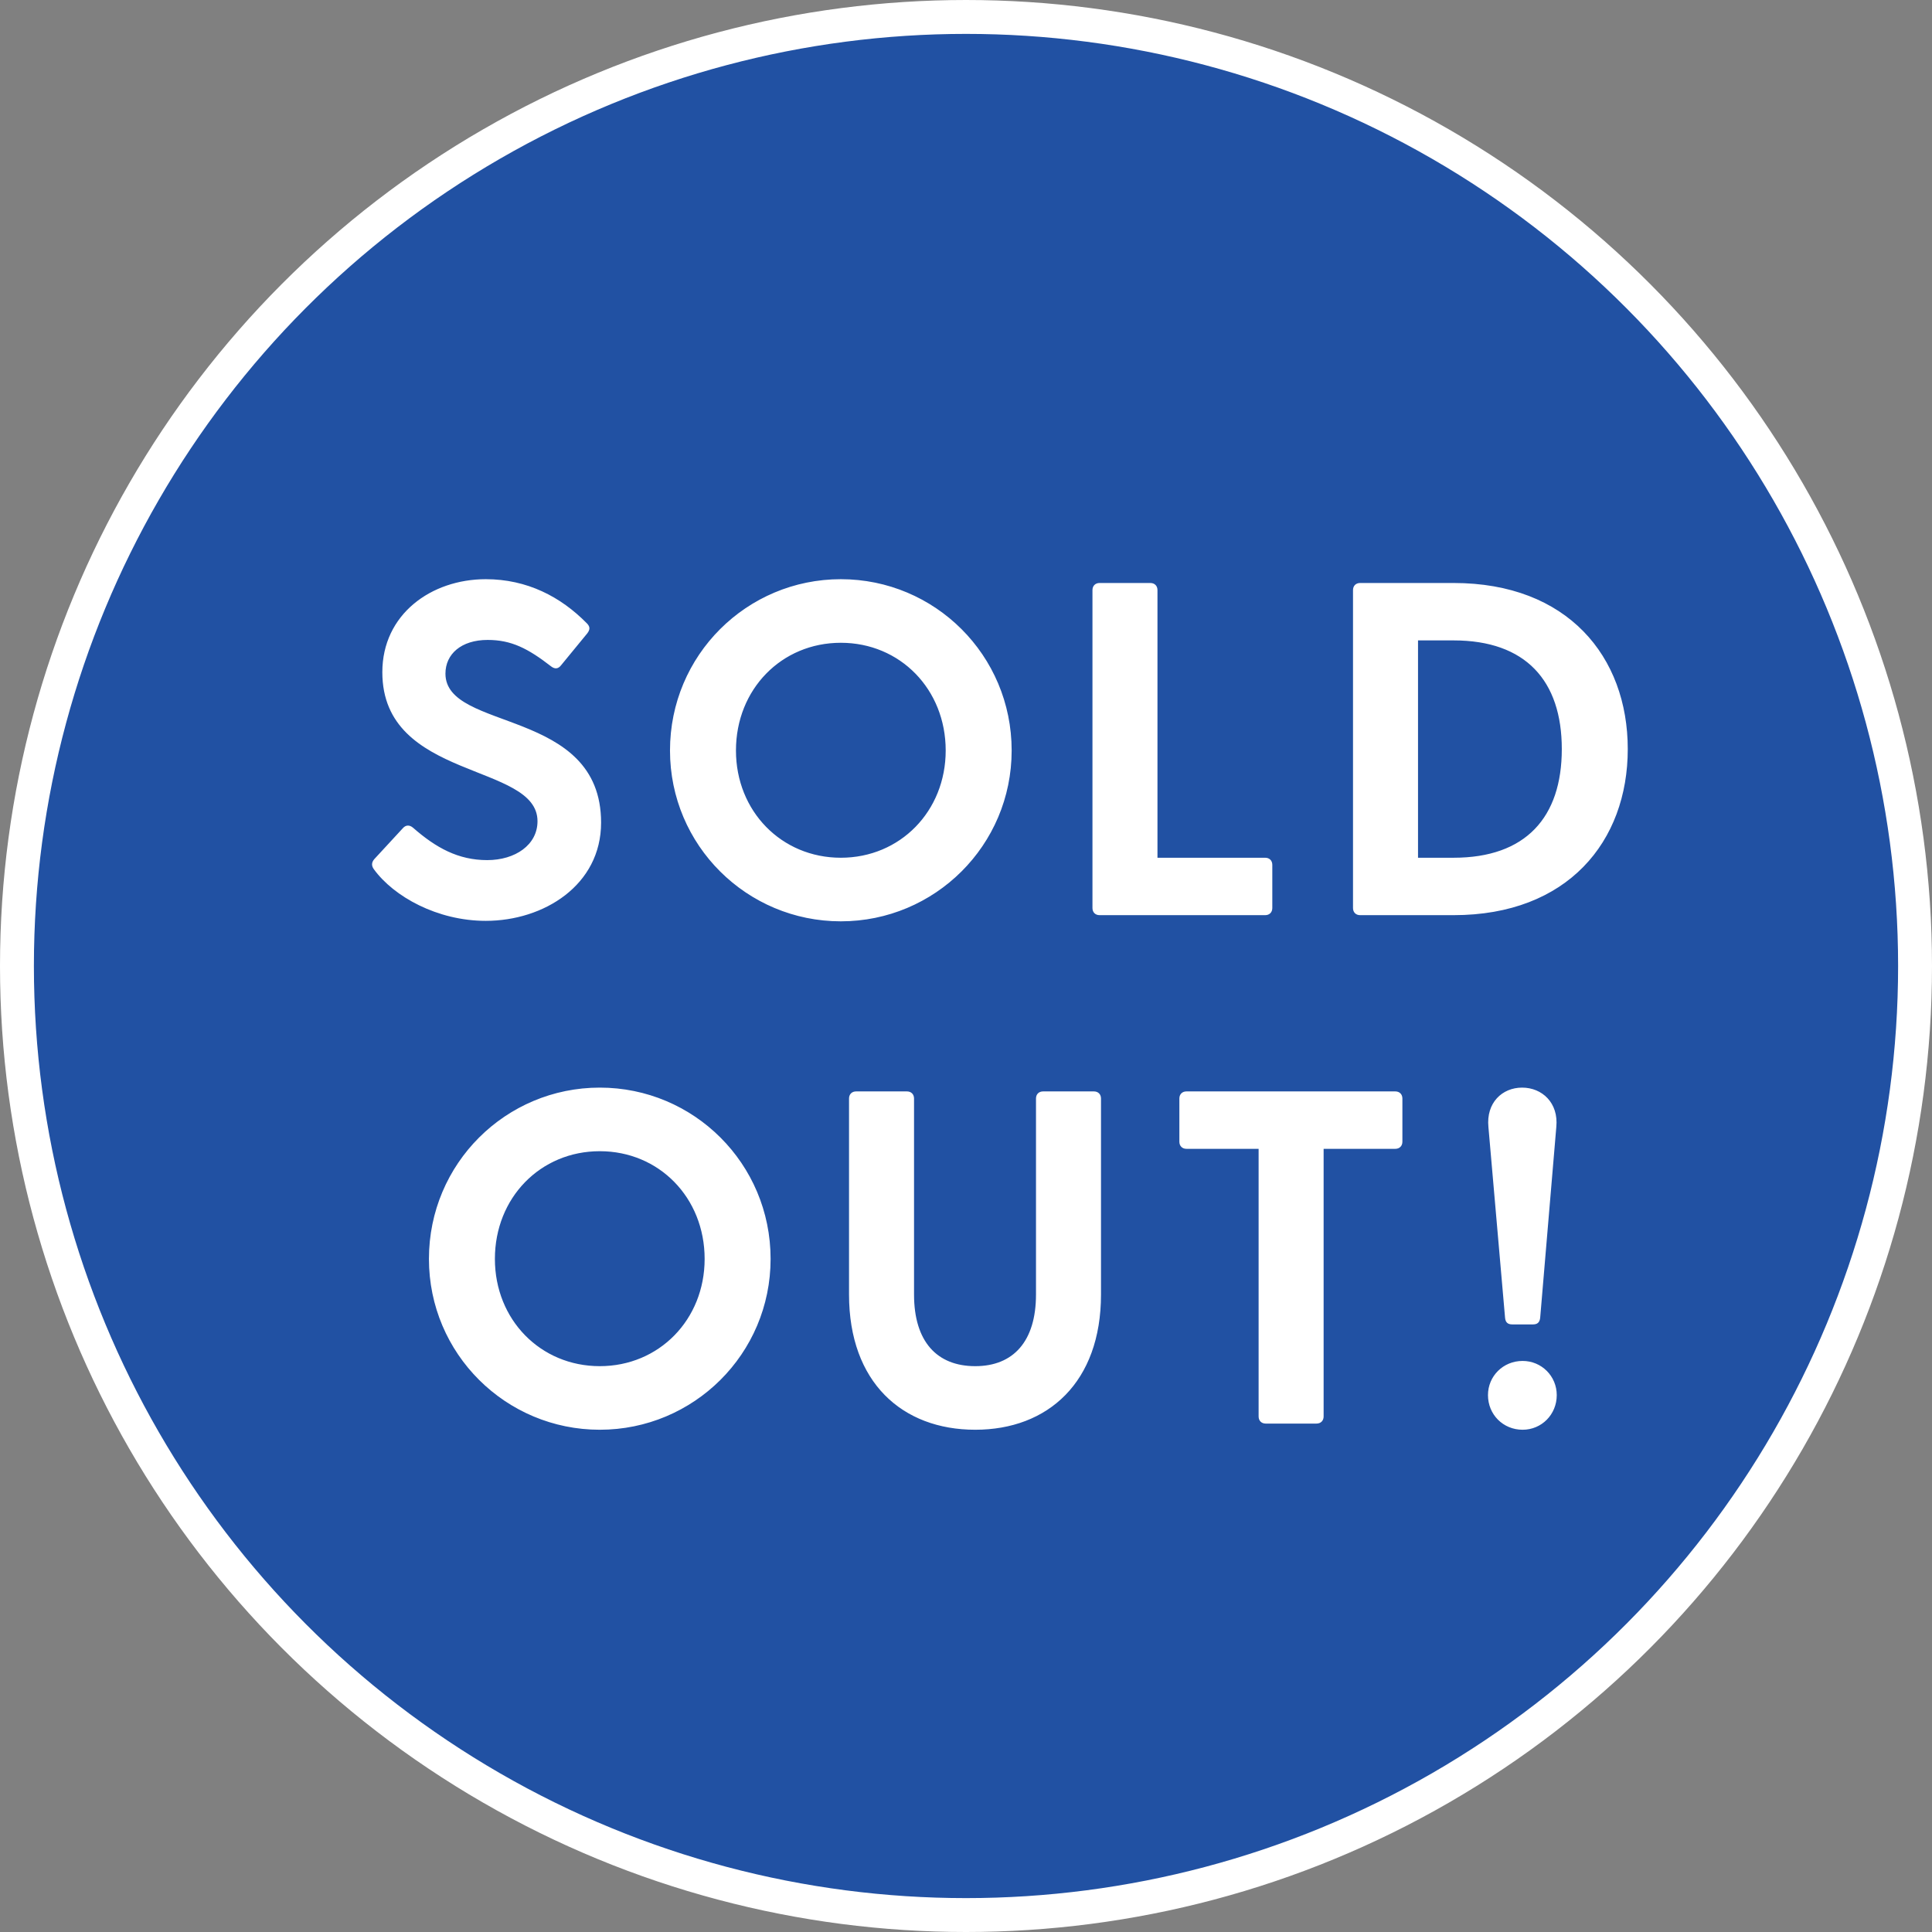
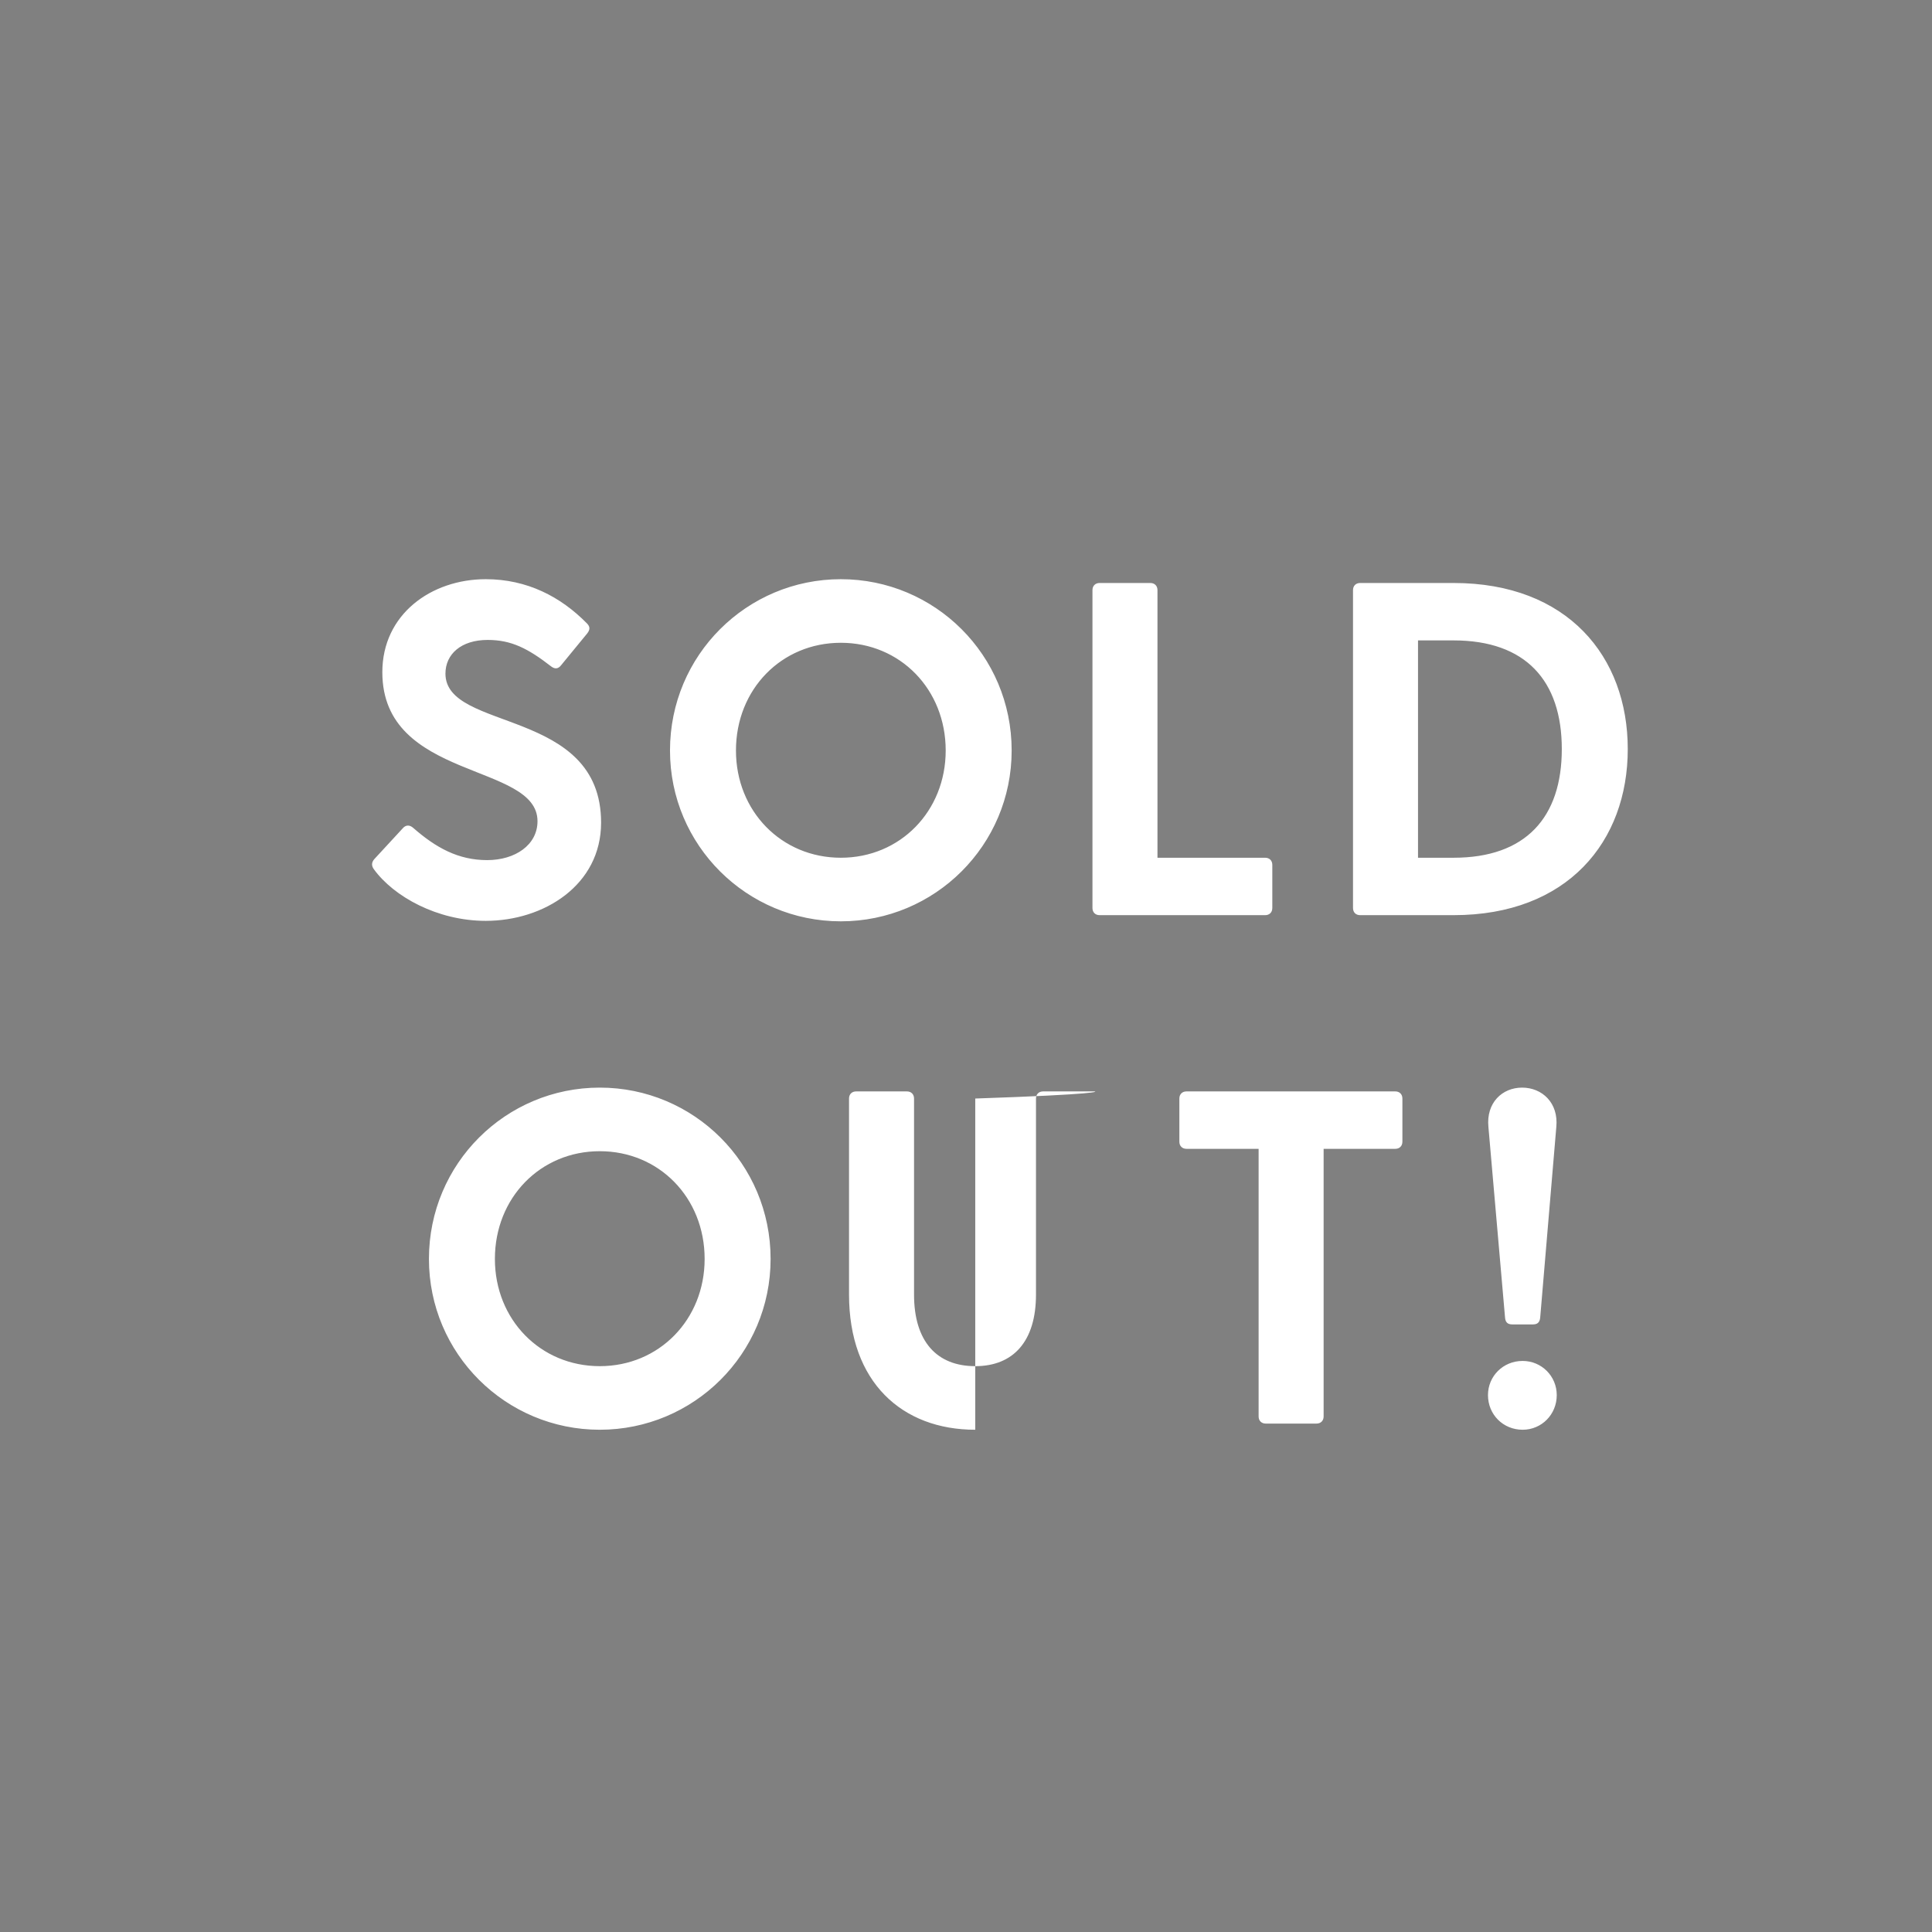
<svg xmlns="http://www.w3.org/2000/svg" width="57" height="57" viewBox="0 0 57 57" fill="none">
  <rect x="0" y="0" width="57" height="57" fill="#808080" stroke="none" />
-   <circle cx="28.5" cy="28.5" r="28" fill="#2151A3" stroke="white" />
-   <path d="M13.142 19.874C13.142 19.3 13.604 18.88 14.388 18.88C15.088 18.88 15.578 19.132 16.264 19.664C16.376 19.748 16.474 19.734 16.558 19.622L17.328 18.684C17.412 18.572 17.412 18.488 17.314 18.39C16.544 17.606 15.55 17.088 14.332 17.088C12.722 17.088 11.28 18.124 11.28 19.832C11.28 23.038 15.858 22.492 15.858 24.228C15.858 24.928 15.2 25.376 14.374 25.376C13.52 25.376 12.862 25.012 12.19 24.424C12.078 24.326 11.966 24.34 11.882 24.438L11.042 25.348C10.958 25.446 10.958 25.544 11.028 25.642C11.616 26.454 12.904 27.168 14.332 27.168C16.04 27.168 17.734 26.118 17.734 24.27C17.734 20.868 13.142 21.596 13.142 19.874ZM24.807 27.182C27.579 27.182 29.847 24.942 29.847 22.142C29.847 19.328 27.579 17.088 24.807 17.088C22.035 17.088 19.767 19.328 19.767 22.142C19.767 24.942 22.035 27.182 24.807 27.182ZM24.807 25.306C23.057 25.306 21.713 23.934 21.713 22.142C21.713 20.336 23.057 18.964 24.807 18.964C26.557 18.964 27.901 20.336 27.901 22.142C27.901 23.934 26.557 25.306 24.807 25.306ZM37.327 25.306H34.149V17.41C34.149 17.284 34.065 17.2 33.939 17.2H32.441C32.315 17.2 32.231 17.284 32.231 17.41V26.79C32.231 26.916 32.315 27 32.441 27H37.327C37.453 27 37.537 26.916 37.537 26.79V25.516C37.537 25.39 37.453 25.306 37.327 25.306ZM42.886 17.2H40.128C40.002 17.2 39.918 17.284 39.918 17.41V26.79C39.918 26.916 40.002 27 40.128 27H42.886C46.246 27 48.024 24.83 48.024 22.1C48.024 19.37 46.246 17.2 42.886 17.2ZM42.886 25.306H41.836V18.894H42.886C45.014 18.894 46.078 20.084 46.078 22.1C46.078 24.116 45.014 25.306 42.886 25.306ZM17.695 42.182C20.467 42.182 22.735 39.942 22.735 37.142C22.735 34.328 20.467 32.088 17.695 32.088C14.923 32.088 12.655 34.328 12.655 37.142C12.655 39.942 14.923 42.182 17.695 42.182ZM17.695 40.306C15.945 40.306 14.601 38.934 14.601 37.142C14.601 35.336 15.945 33.964 17.695 33.964C19.445 33.964 20.789 35.336 20.789 37.142C20.789 38.934 19.445 40.306 17.695 40.306ZM32.273 32.2H30.775C30.649 32.2 30.565 32.284 30.565 32.41V38.192C30.565 39.578 29.893 40.306 28.773 40.306C27.639 40.306 26.967 39.578 26.967 38.192V32.41C26.967 32.284 26.883 32.2 26.757 32.2H25.259C25.133 32.2 25.049 32.284 25.049 32.41V38.192C25.049 40.782 26.617 42.182 28.773 42.182C30.915 42.182 32.483 40.782 32.483 38.192V32.41C32.483 32.284 32.399 32.2 32.273 32.2ZM41.165 32.2H35.005C34.879 32.2 34.795 32.284 34.795 32.41V33.684C34.795 33.81 34.879 33.894 35.005 33.894H37.133V41.79C37.133 41.916 37.217 42 37.343 42H38.841C38.967 42 39.051 41.916 39.051 41.79V33.894H41.165C41.291 33.894 41.375 33.81 41.375 33.684V32.41C41.375 32.284 41.291 32.2 41.165 32.2ZM45.916 33.25C45.986 32.536 45.495 32.088 44.907 32.088C44.319 32.088 43.843 32.536 43.913 33.25L44.404 38.878C44.417 39.018 44.487 39.074 44.614 39.074H45.23C45.355 39.074 45.425 39.018 45.44 38.878L45.916 33.25ZM44.922 42.182C45.481 42.182 45.929 41.734 45.929 41.16C45.929 40.6 45.481 40.152 44.922 40.152C44.347 40.152 43.9 40.6 43.9 41.16C43.9 41.734 44.347 42.182 44.922 42.182Z" fill="white" />
+   <path d="M13.142 19.874C13.142 19.3 13.604 18.88 14.388 18.88C15.088 18.88 15.578 19.132 16.264 19.664C16.376 19.748 16.474 19.734 16.558 19.622L17.328 18.684C17.412 18.572 17.412 18.488 17.314 18.39C16.544 17.606 15.55 17.088 14.332 17.088C12.722 17.088 11.28 18.124 11.28 19.832C11.28 23.038 15.858 22.492 15.858 24.228C15.858 24.928 15.2 25.376 14.374 25.376C13.52 25.376 12.862 25.012 12.19 24.424C12.078 24.326 11.966 24.34 11.882 24.438L11.042 25.348C10.958 25.446 10.958 25.544 11.028 25.642C11.616 26.454 12.904 27.168 14.332 27.168C16.04 27.168 17.734 26.118 17.734 24.27C17.734 20.868 13.142 21.596 13.142 19.874ZM24.807 27.182C27.579 27.182 29.847 24.942 29.847 22.142C29.847 19.328 27.579 17.088 24.807 17.088C22.035 17.088 19.767 19.328 19.767 22.142C19.767 24.942 22.035 27.182 24.807 27.182ZM24.807 25.306C23.057 25.306 21.713 23.934 21.713 22.142C21.713 20.336 23.057 18.964 24.807 18.964C26.557 18.964 27.901 20.336 27.901 22.142C27.901 23.934 26.557 25.306 24.807 25.306ZM37.327 25.306H34.149V17.41C34.149 17.284 34.065 17.2 33.939 17.2H32.441C32.315 17.2 32.231 17.284 32.231 17.41V26.79C32.231 26.916 32.315 27 32.441 27H37.327C37.453 27 37.537 26.916 37.537 26.79V25.516C37.537 25.39 37.453 25.306 37.327 25.306ZM42.886 17.2H40.128C40.002 17.2 39.918 17.284 39.918 17.41V26.79C39.918 26.916 40.002 27 40.128 27H42.886C46.246 27 48.024 24.83 48.024 22.1C48.024 19.37 46.246 17.2 42.886 17.2ZM42.886 25.306H41.836V18.894H42.886C45.014 18.894 46.078 20.084 46.078 22.1C46.078 24.116 45.014 25.306 42.886 25.306ZM17.695 42.182C20.467 42.182 22.735 39.942 22.735 37.142C22.735 34.328 20.467 32.088 17.695 32.088C14.923 32.088 12.655 34.328 12.655 37.142C12.655 39.942 14.923 42.182 17.695 42.182ZM17.695 40.306C15.945 40.306 14.601 38.934 14.601 37.142C14.601 35.336 15.945 33.964 17.695 33.964C19.445 33.964 20.789 35.336 20.789 37.142C20.789 38.934 19.445 40.306 17.695 40.306ZM32.273 32.2H30.775C30.649 32.2 30.565 32.284 30.565 32.41V38.192C30.565 39.578 29.893 40.306 28.773 40.306C27.639 40.306 26.967 39.578 26.967 38.192V32.41C26.967 32.284 26.883 32.2 26.757 32.2H25.259C25.133 32.2 25.049 32.284 25.049 32.41V38.192C25.049 40.782 26.617 42.182 28.773 42.182V32.41C32.483 32.284 32.399 32.2 32.273 32.2ZM41.165 32.2H35.005C34.879 32.2 34.795 32.284 34.795 32.41V33.684C34.795 33.81 34.879 33.894 35.005 33.894H37.133V41.79C37.133 41.916 37.217 42 37.343 42H38.841C38.967 42 39.051 41.916 39.051 41.79V33.894H41.165C41.291 33.894 41.375 33.81 41.375 33.684V32.41C41.375 32.284 41.291 32.2 41.165 32.2ZM45.916 33.25C45.986 32.536 45.495 32.088 44.907 32.088C44.319 32.088 43.843 32.536 43.913 33.25L44.404 38.878C44.417 39.018 44.487 39.074 44.614 39.074H45.23C45.355 39.074 45.425 39.018 45.44 38.878L45.916 33.25ZM44.922 42.182C45.481 42.182 45.929 41.734 45.929 41.16C45.929 40.6 45.481 40.152 44.922 40.152C44.347 40.152 43.9 40.6 43.9 41.16C43.9 41.734 44.347 42.182 44.922 42.182Z" fill="white" />
</svg>